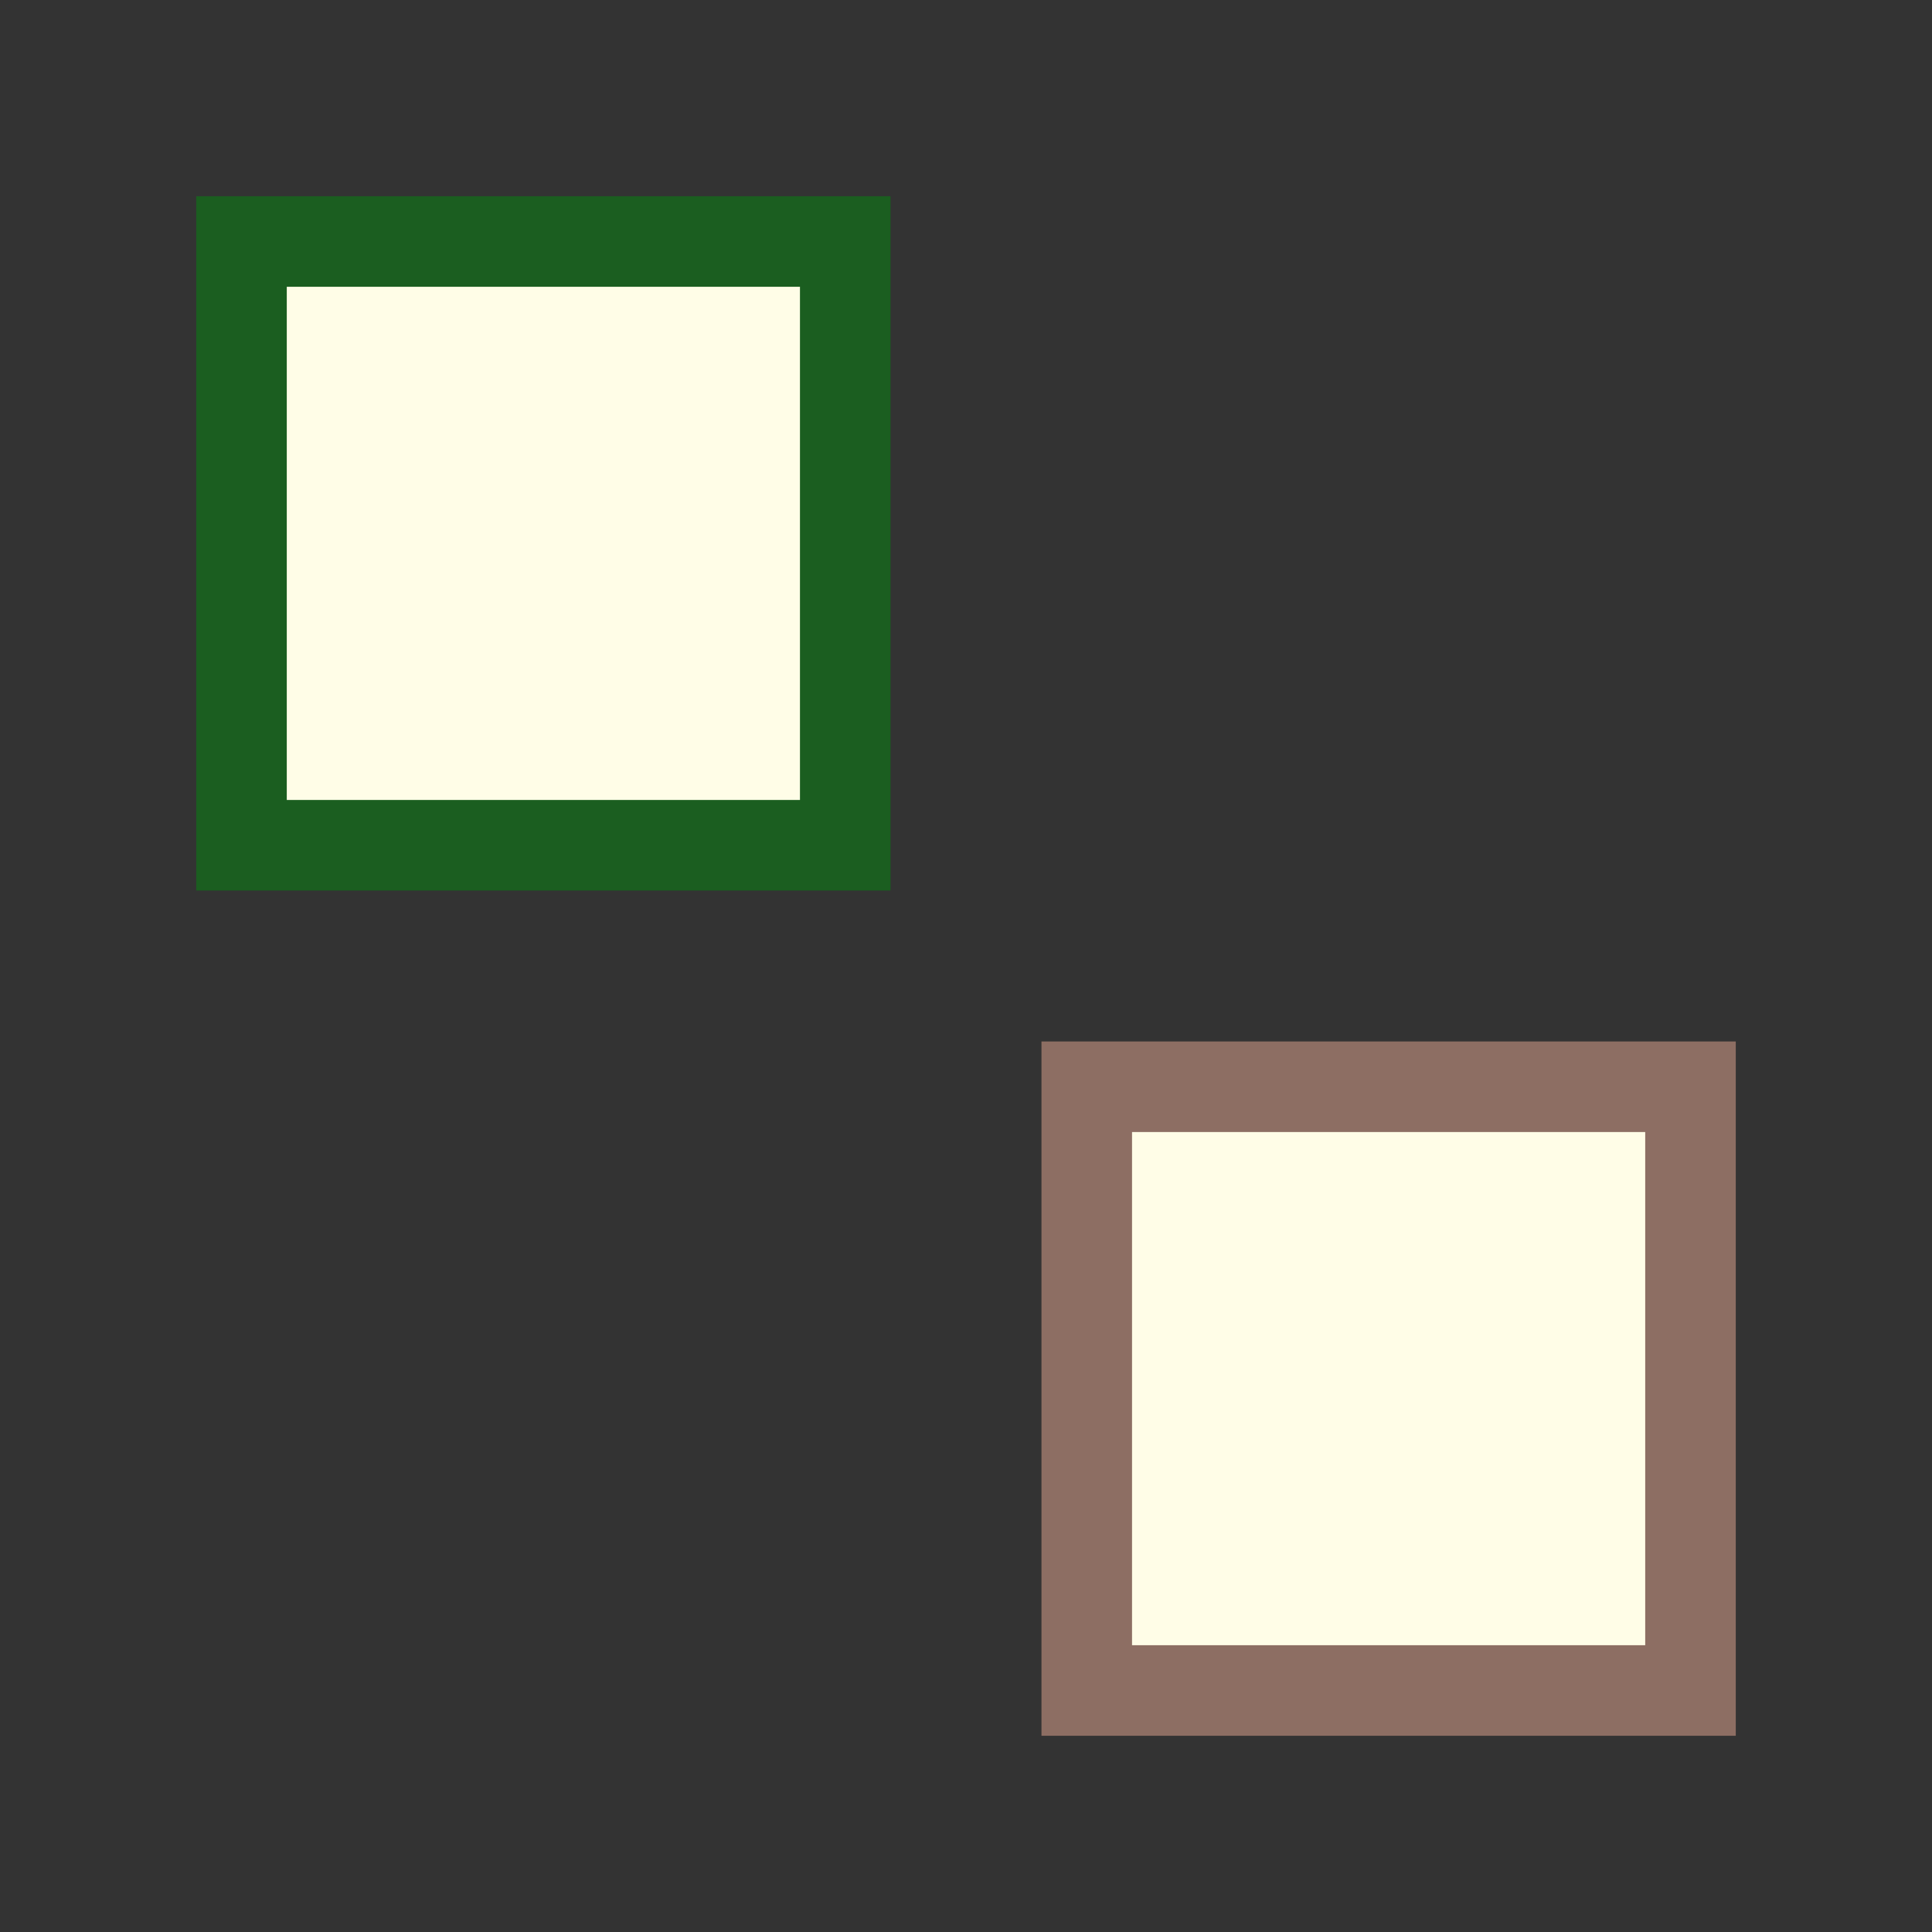
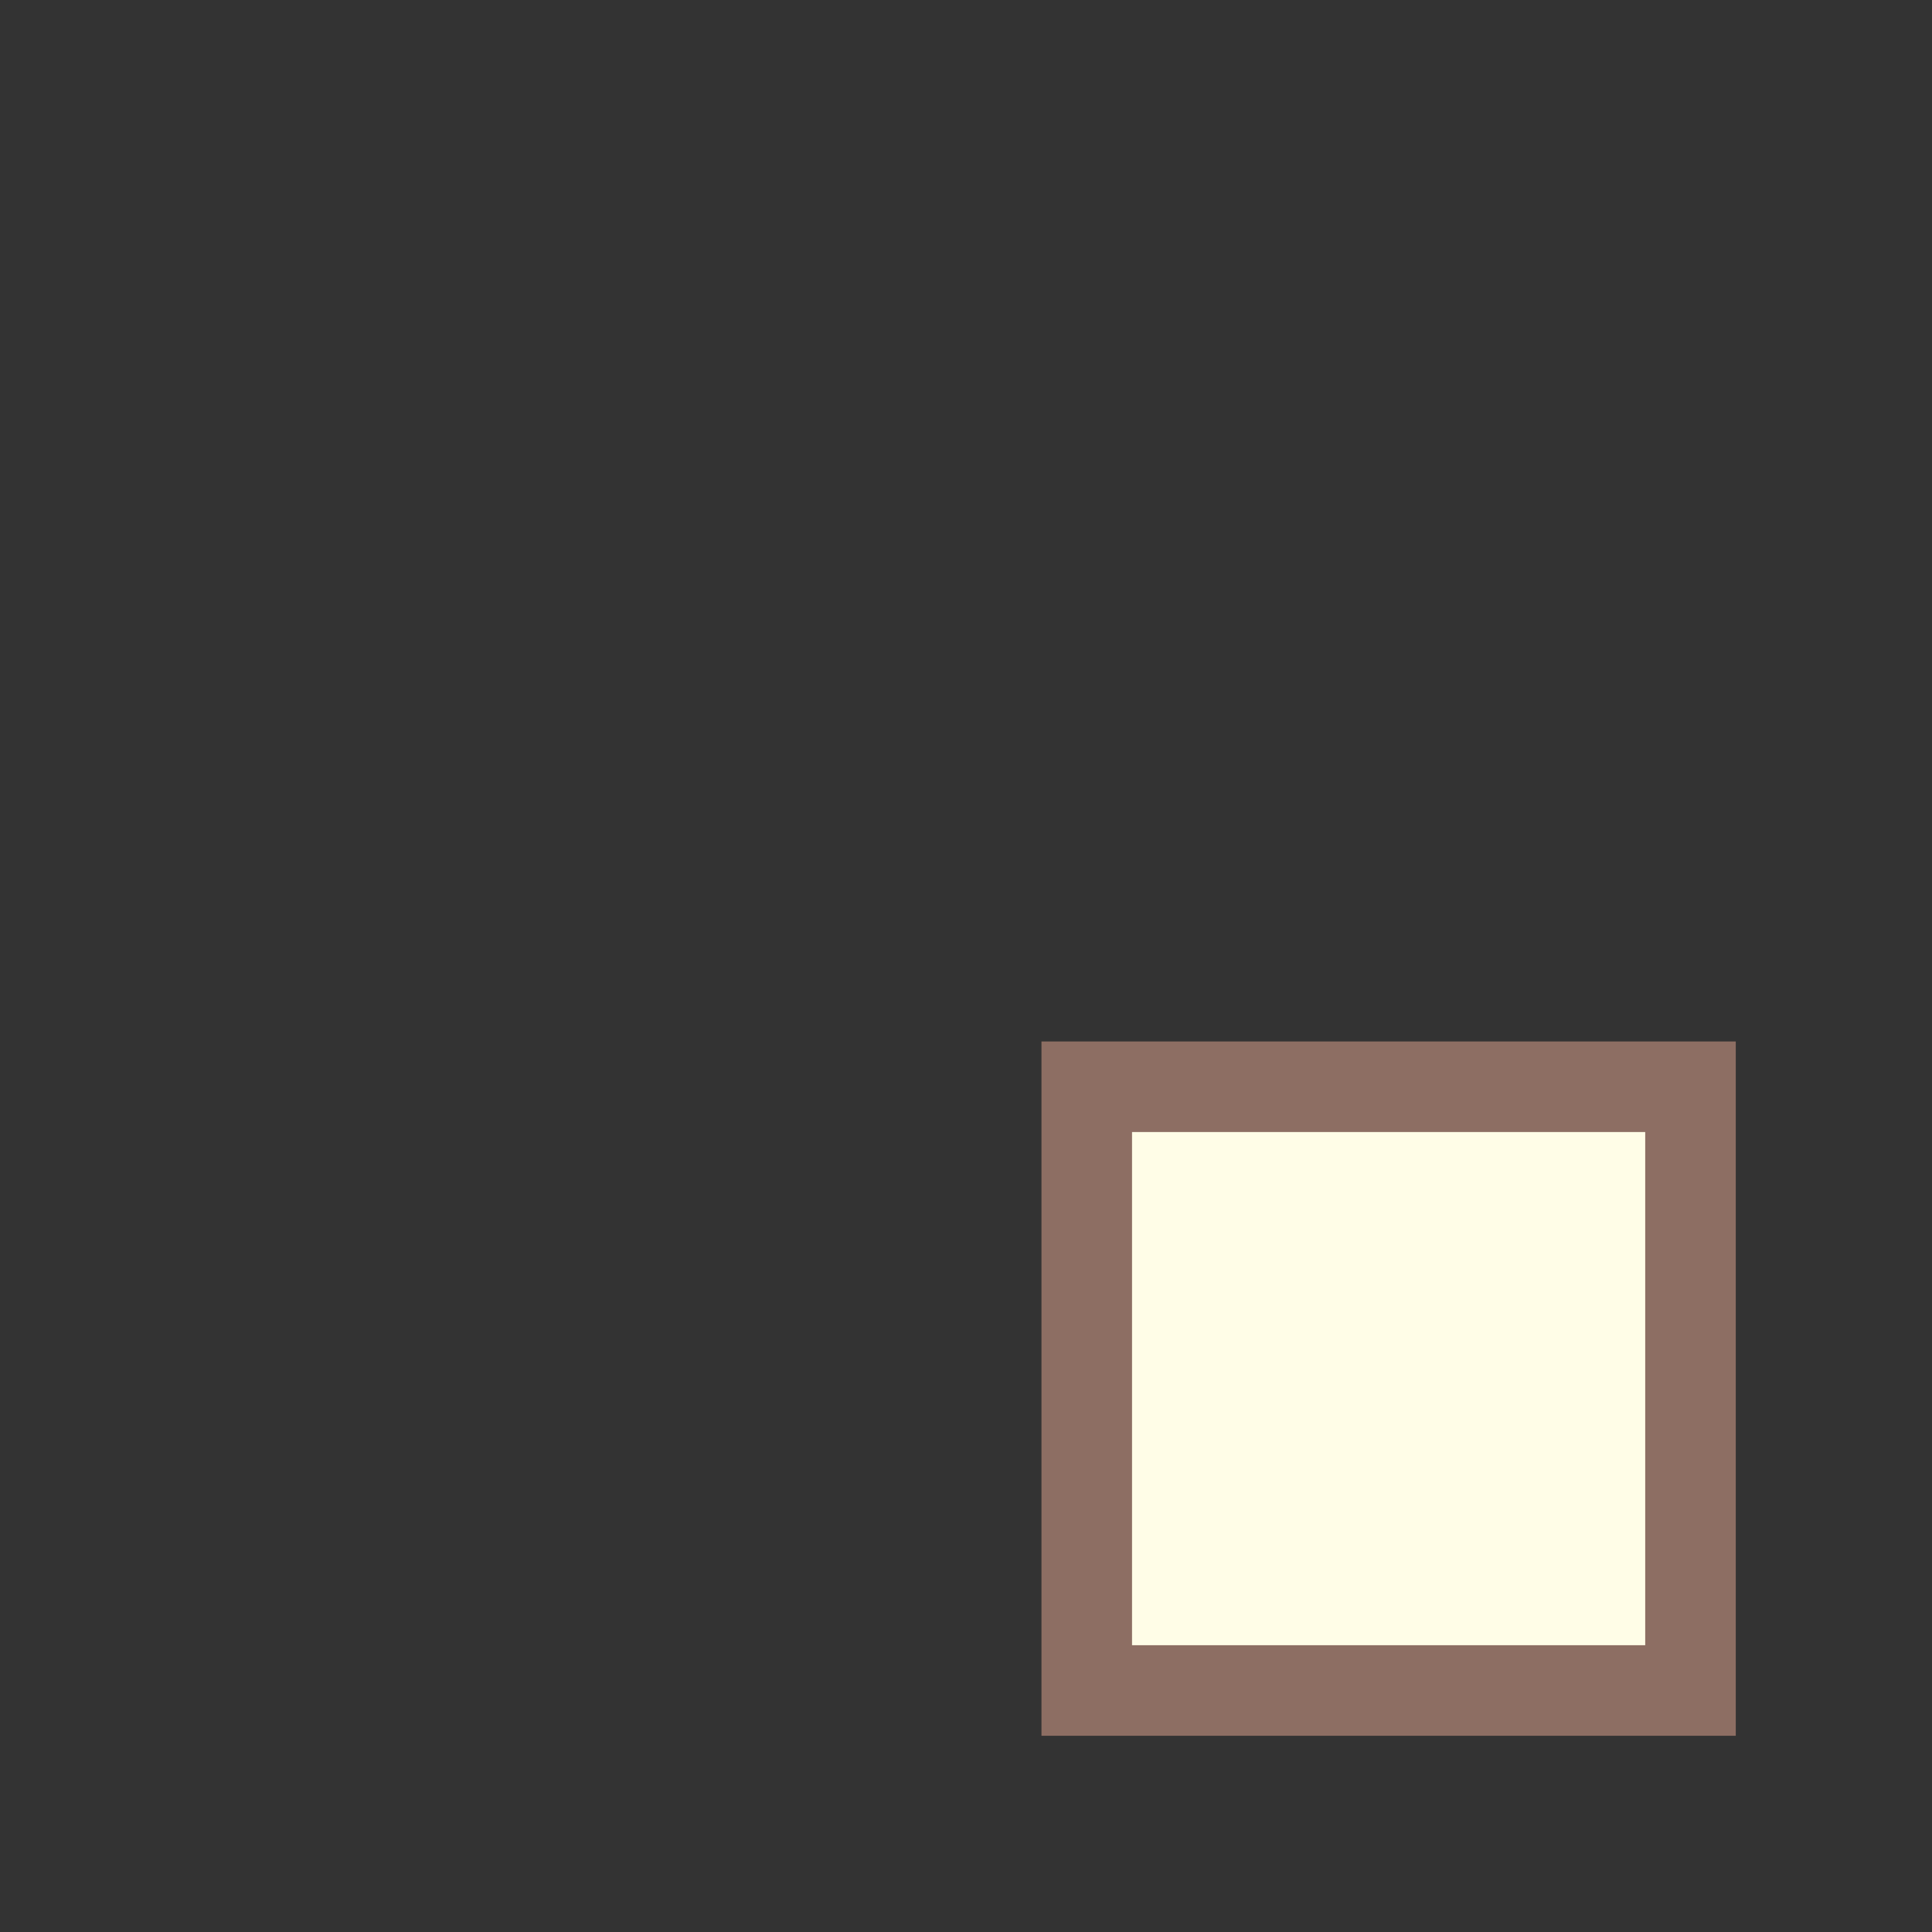
<svg xmlns="http://www.w3.org/2000/svg" width="32" height="32" viewBox="0 0 32 32">
  <rect x="0" y="0" width="32" height="32" fill="#333333" stroke="none" />
-   <rect x="4" y="4" width="10" height="10" fill="#FFFDE7" stroke="#1B5E20" stroke-width="1.5" />
  <rect x="18" y="18" width="10" height="10" fill="#FFFDE7" stroke="#8D6E63" stroke-width="1.5" />
</svg>